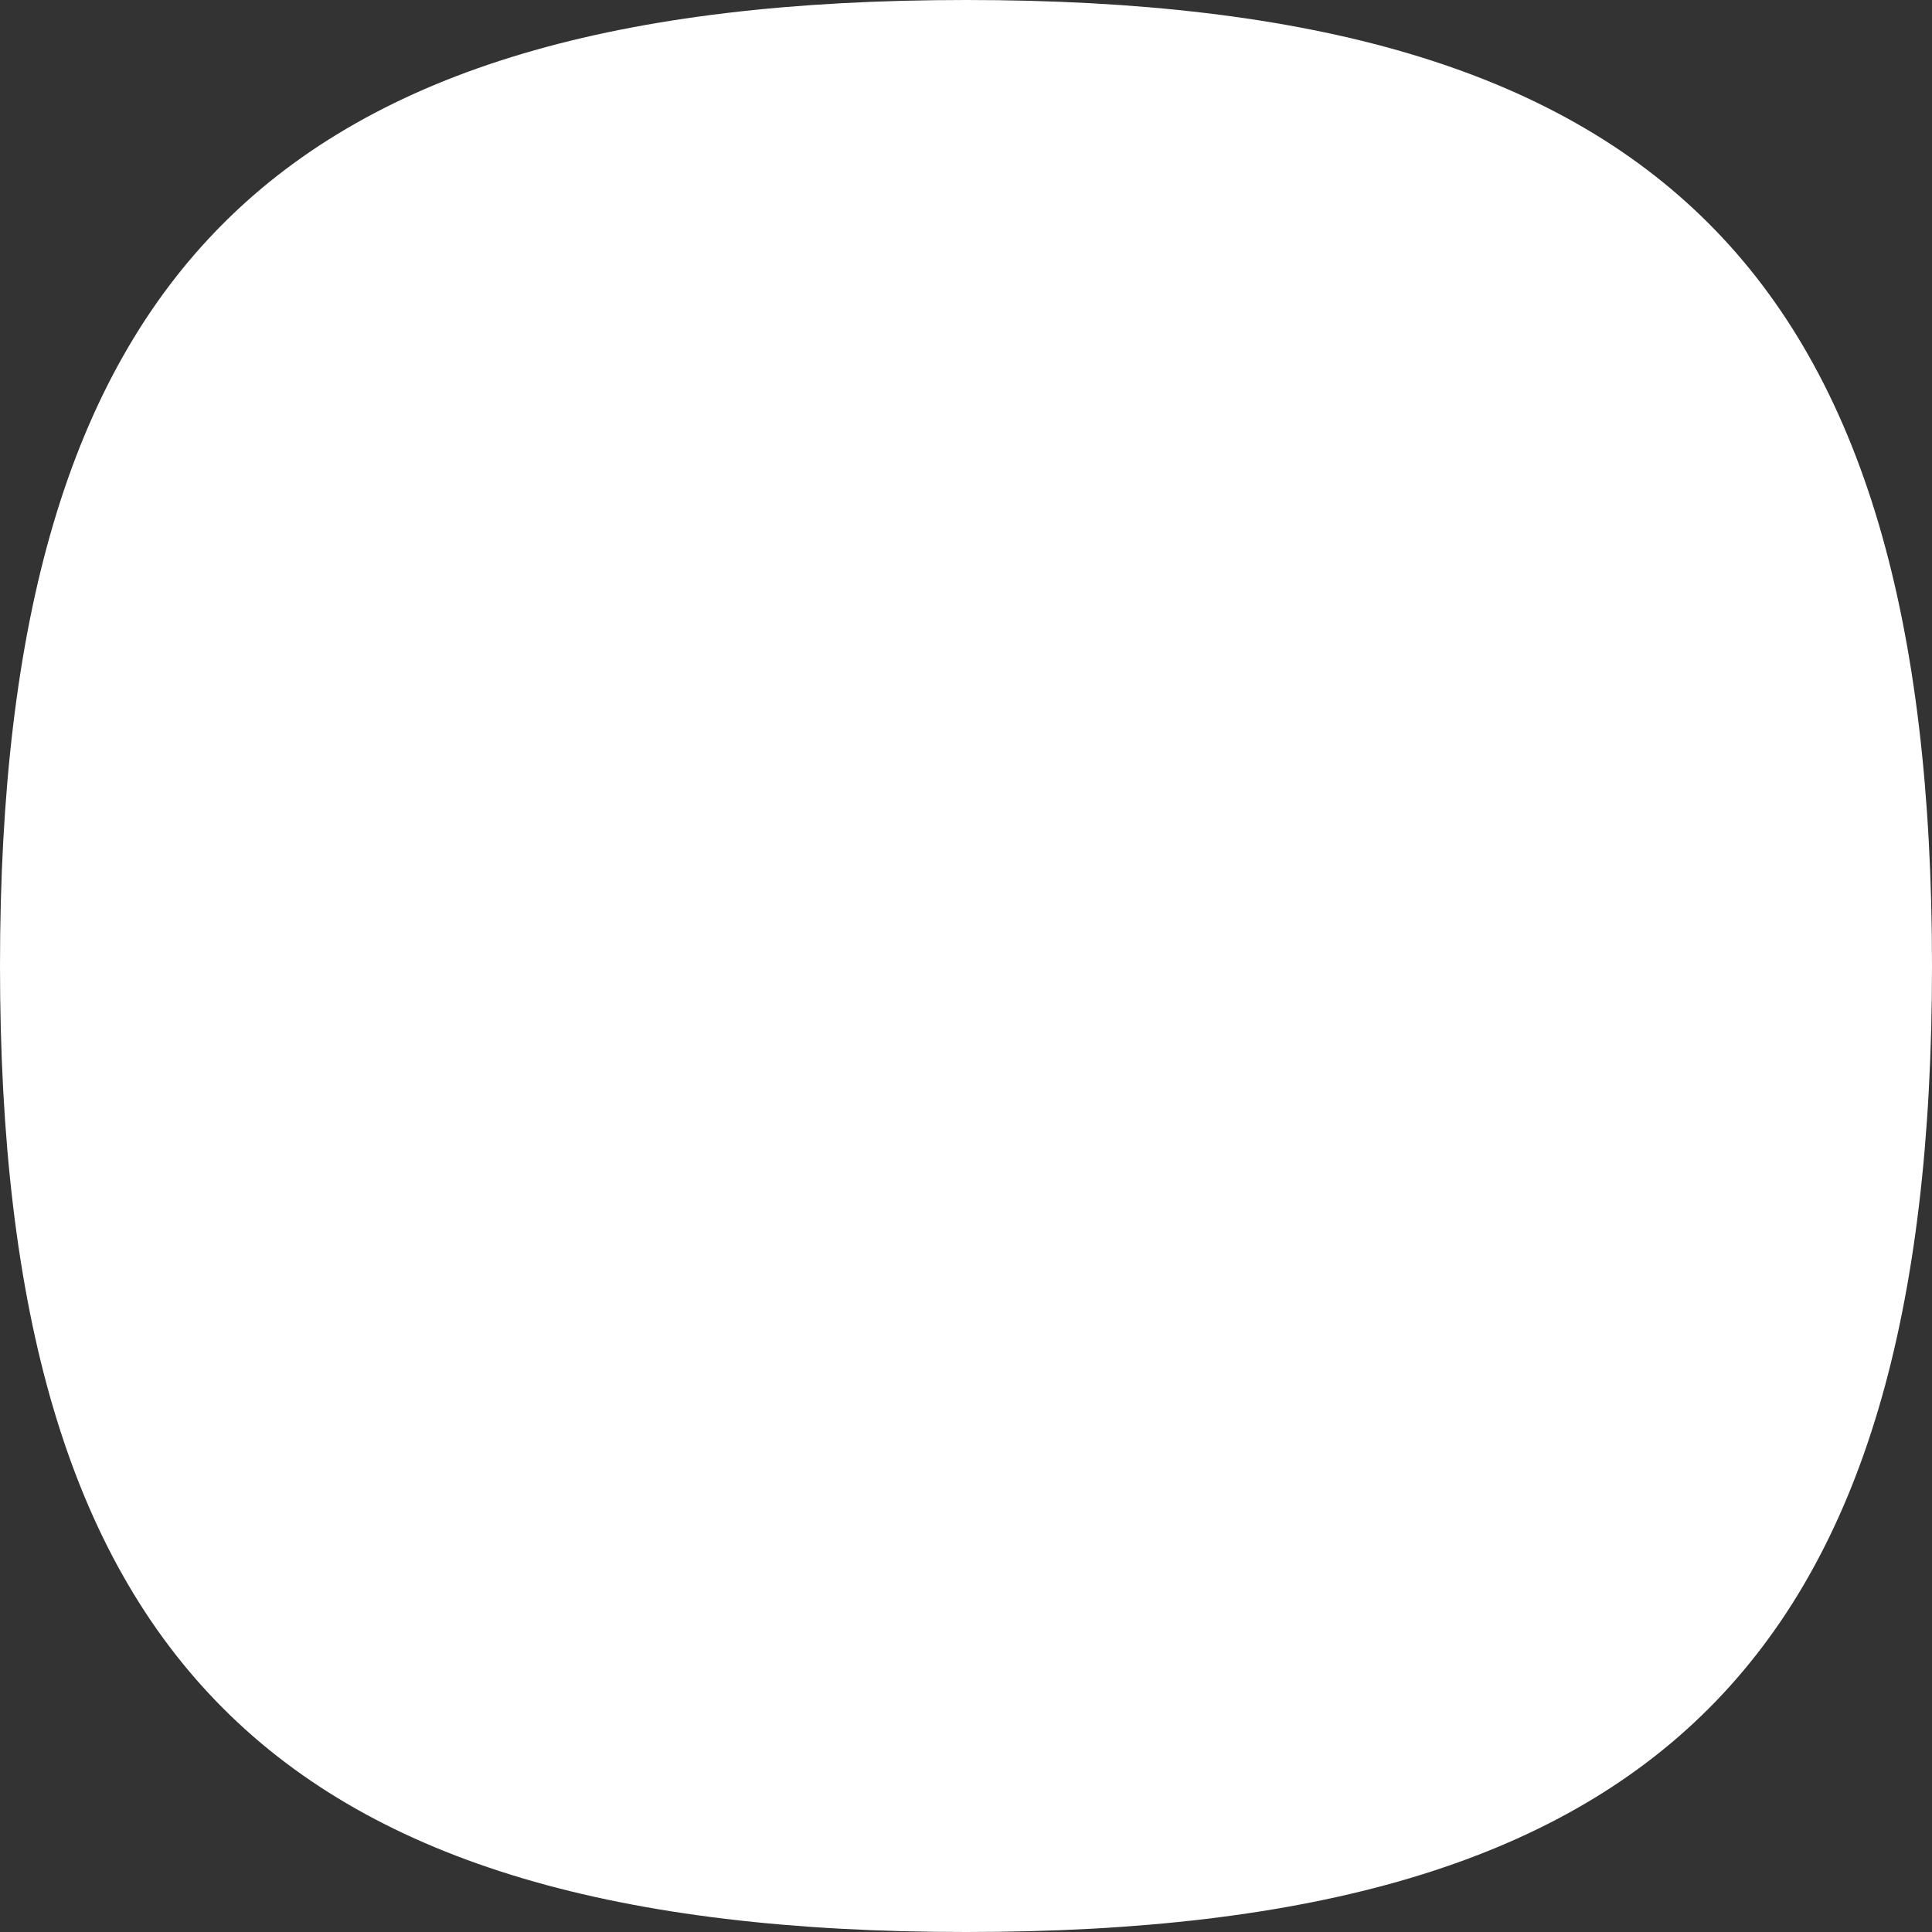
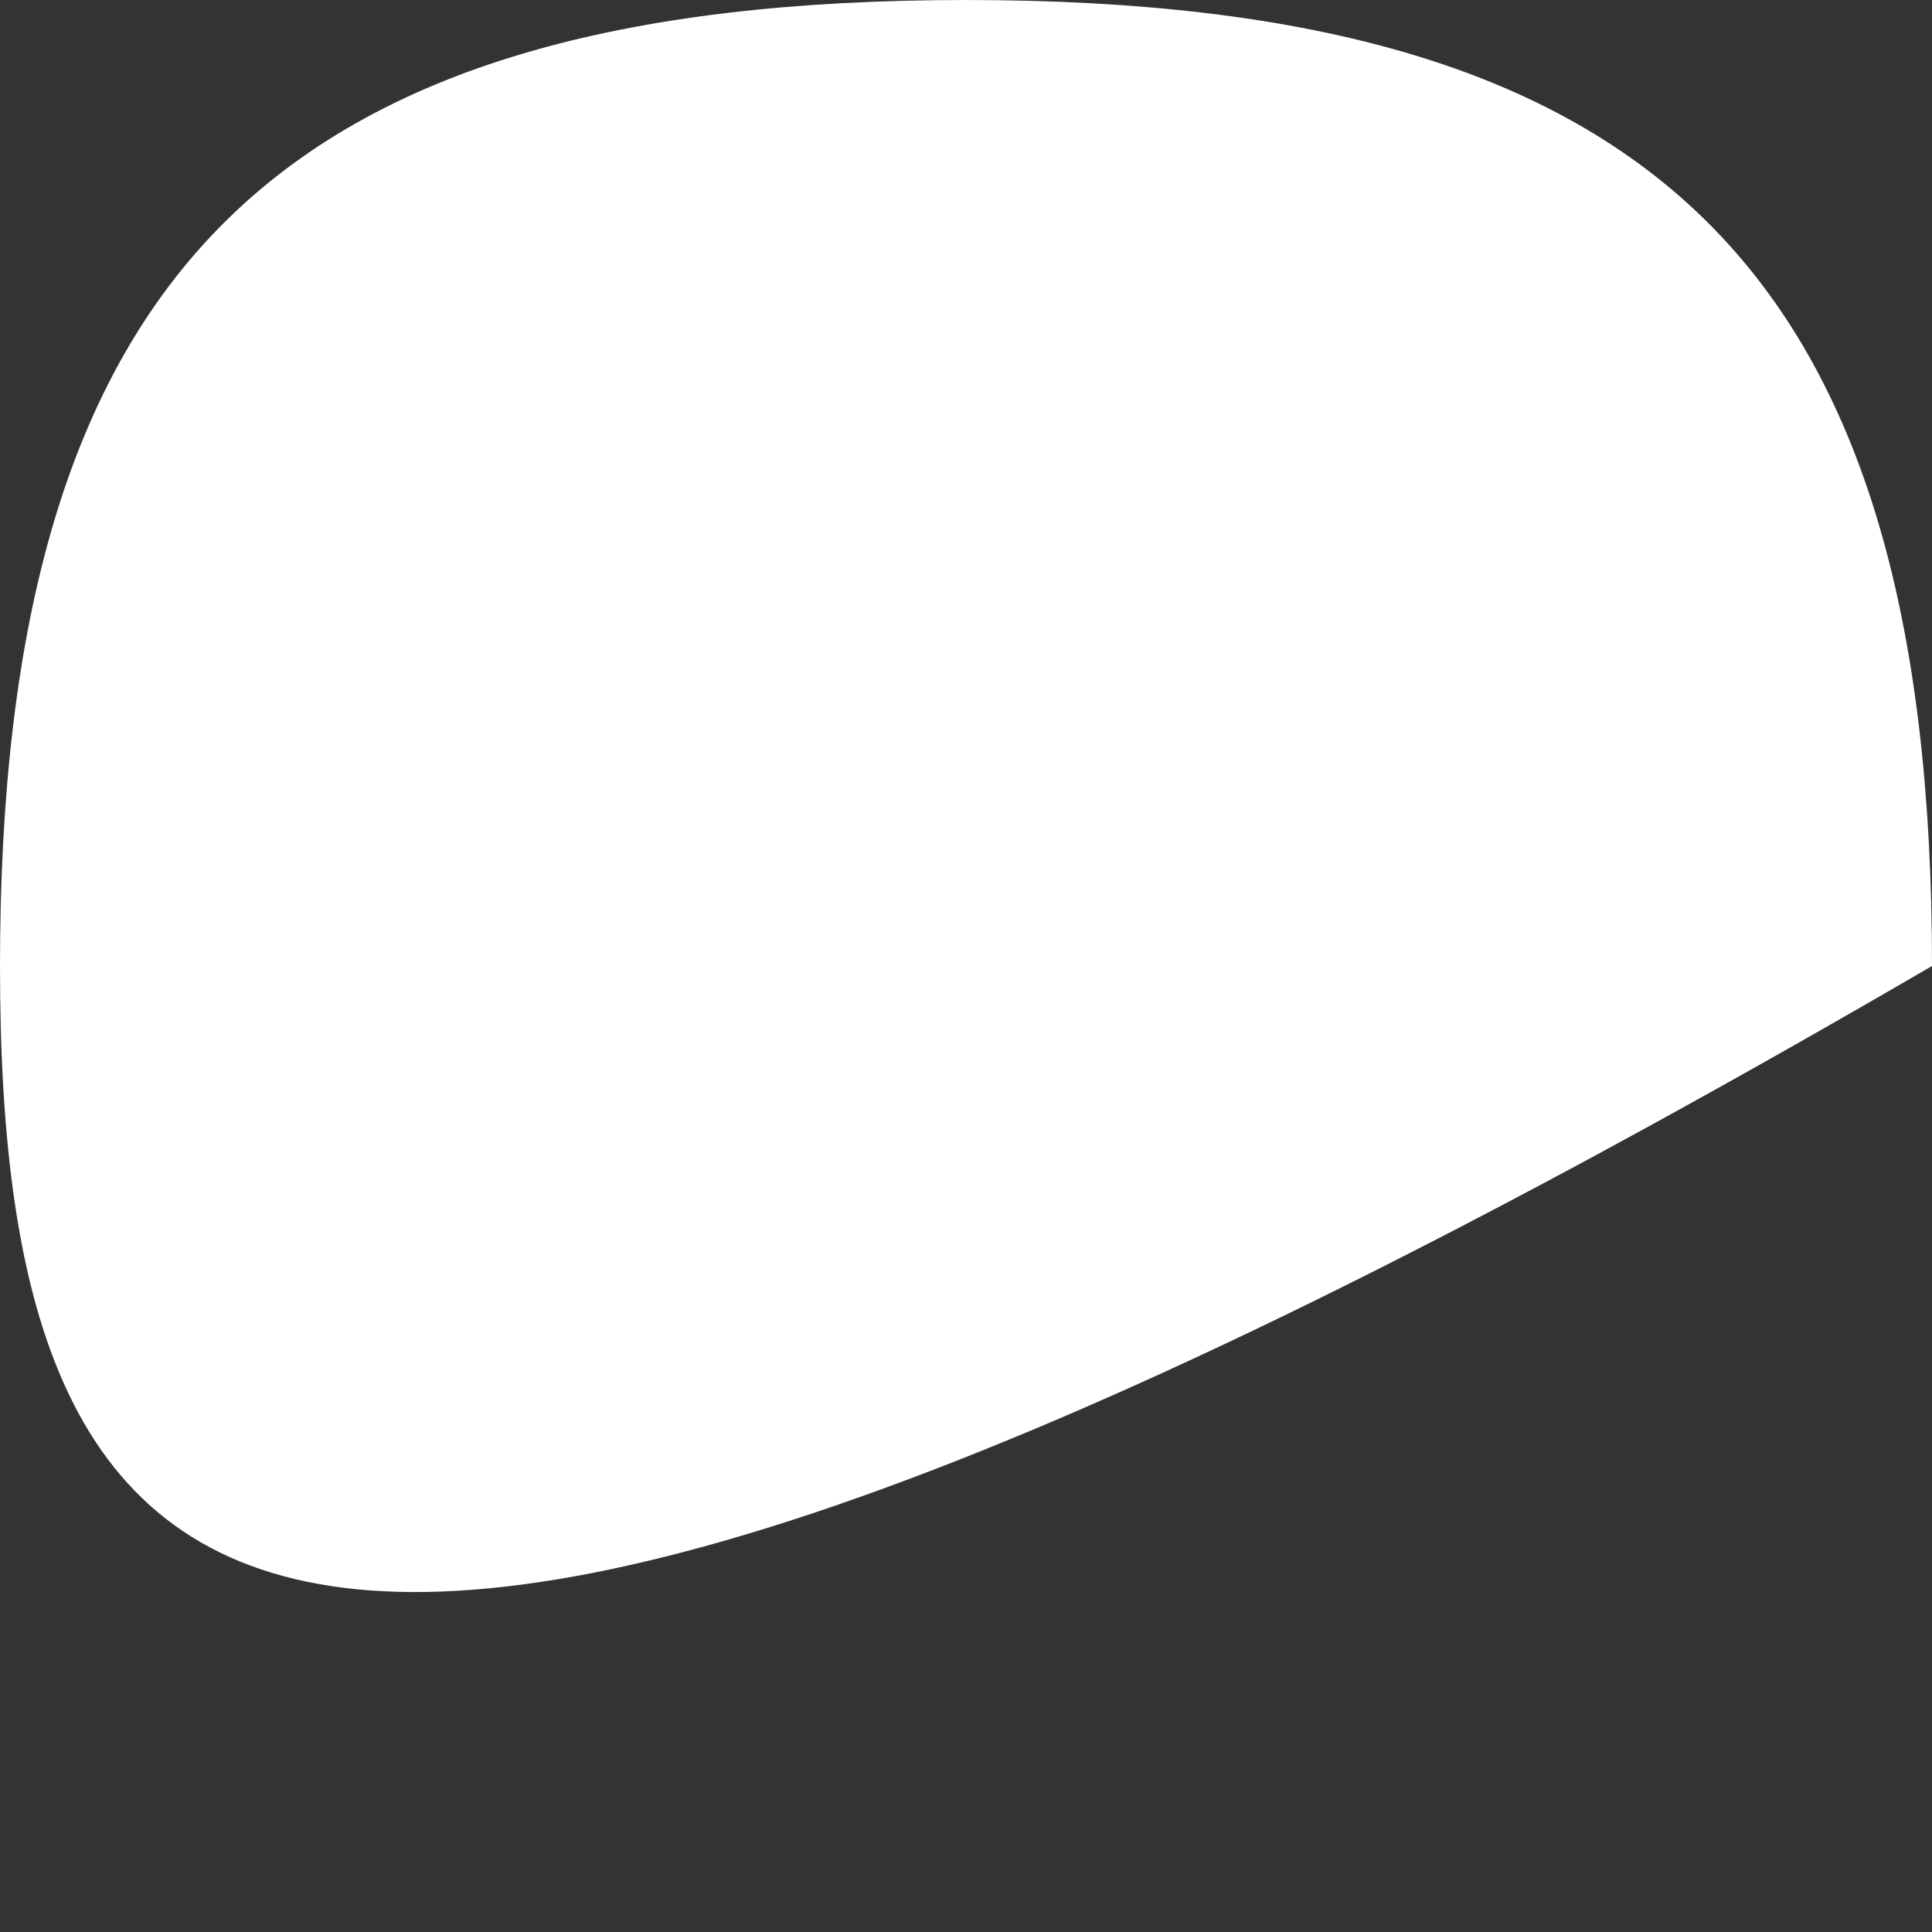
<svg xmlns="http://www.w3.org/2000/svg" width="86" height="86" viewBox="0 0 86 86" fill="none">
  <rect x="0" y="0" width="86" height="86" fill="#333333" stroke="none" />
-   <path d="M43 0C73.817 0 86 12.183 86 43C86 73.817 73.817 86 43 86C12.183 86 3.75918e-06 73.817 0 43C3.75918e-06 12.183 12.183 0 43 0Z" fill="white" />
+   <path d="M43 0C73.817 0 86 12.183 86 43C12.183 86 3.75918e-06 73.817 0 43C3.75918e-06 12.183 12.183 0 43 0Z" fill="white" />
</svg>